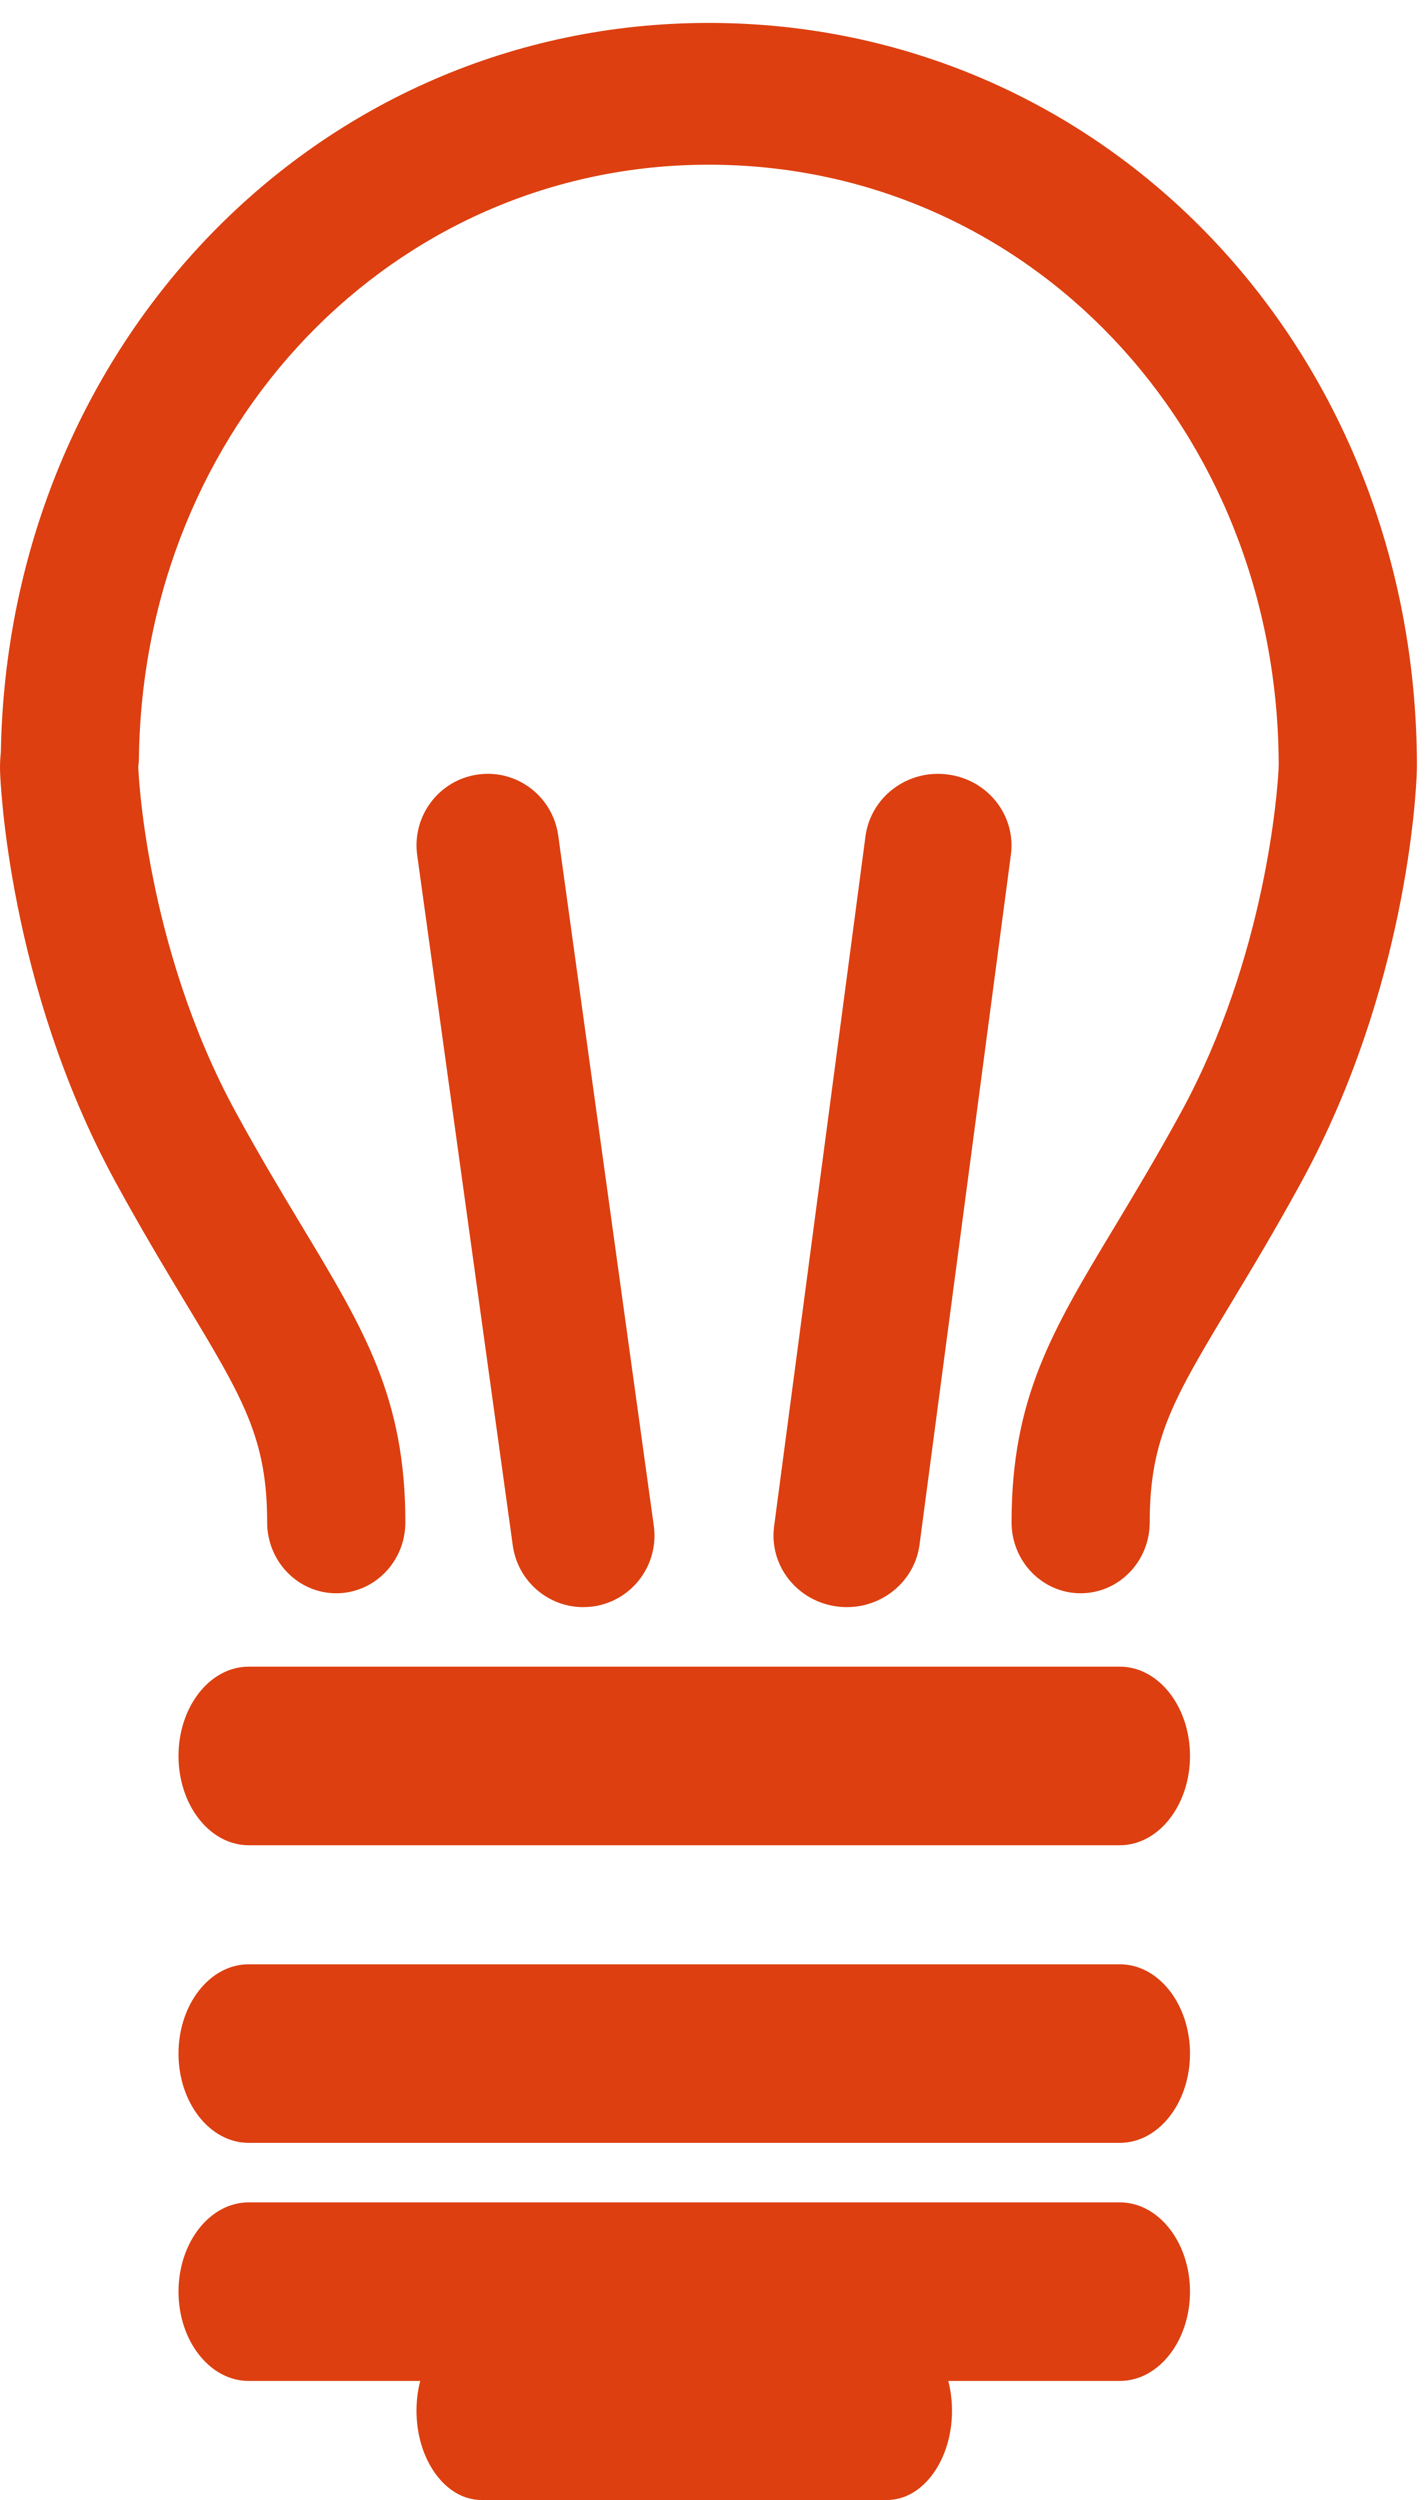
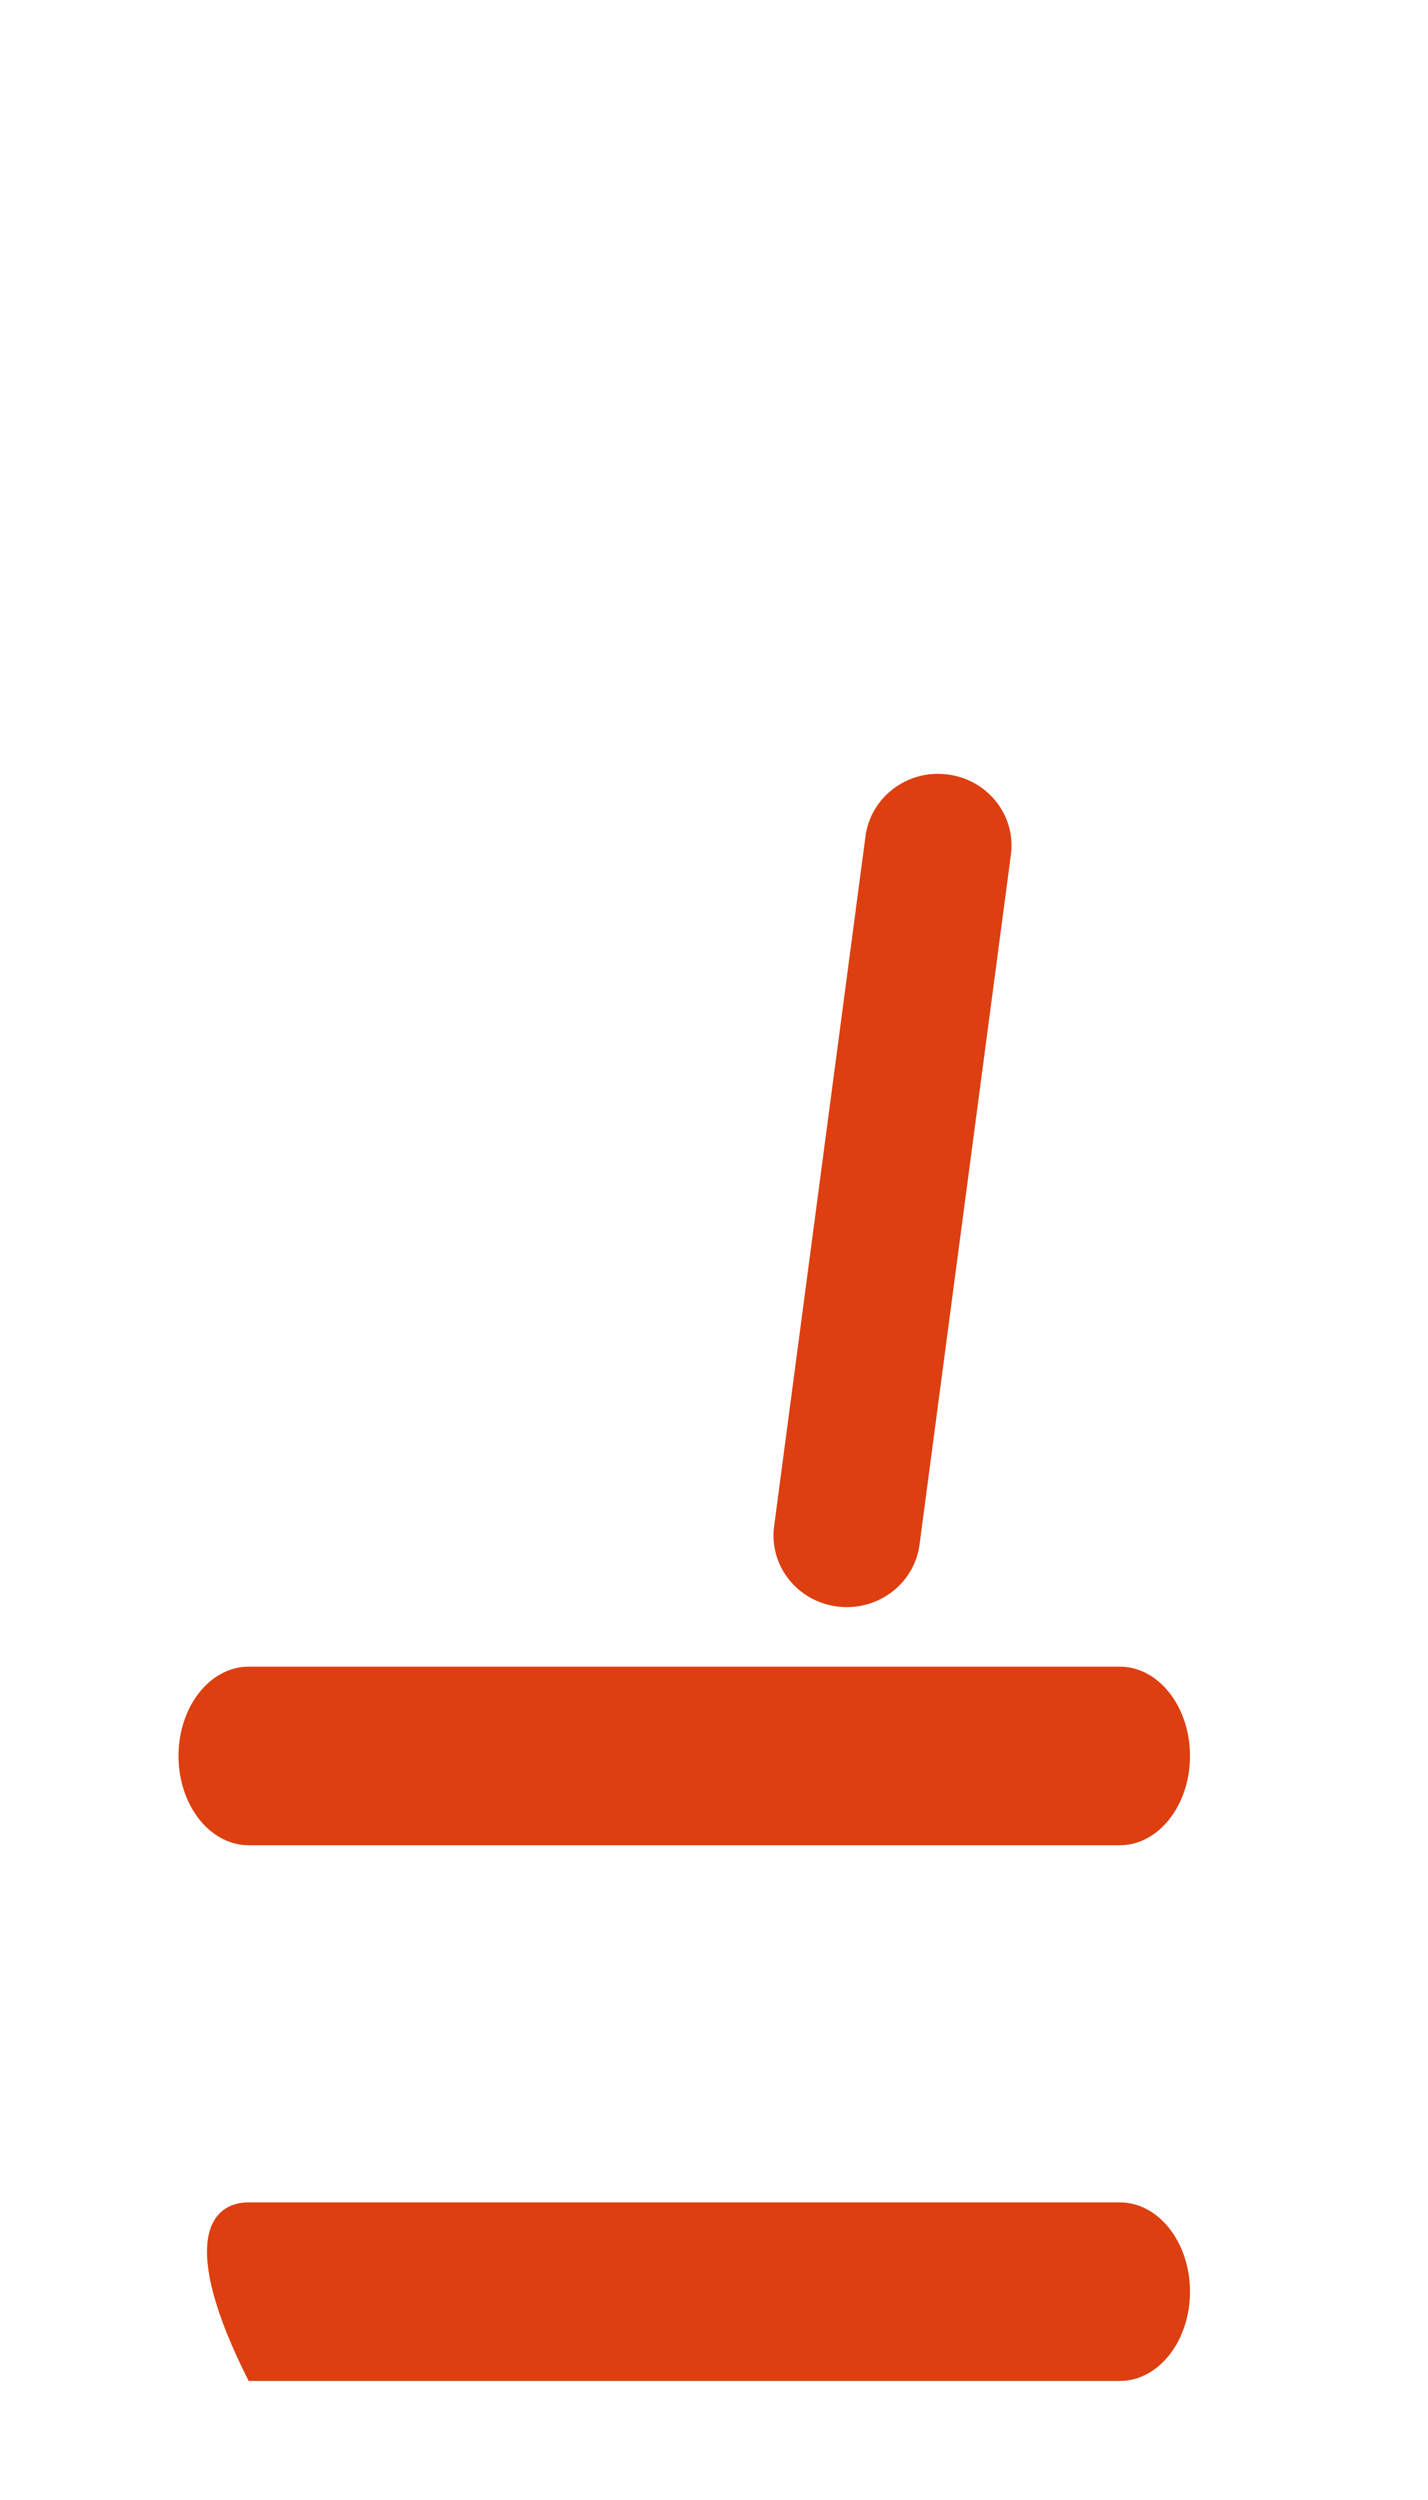
<svg xmlns="http://www.w3.org/2000/svg" width="24px" height="42px" viewBox="0 0 24 42" version="1.1">
  <title>Group 19 Copy 2</title>
  <desc>Created with Sketch.</desc>
  <g id="Design" stroke="none" stroke-width="1" fill="none" fill-rule="evenodd">
    <g id="Home---Desktop" transform="translate(-769, -1538)" fill="#DD3F10">
      <g id="Group-19-Copy-2" transform="translate(769, 1538)">
-         <path d="M14.909,42 L8.091,42 C7.488,42 7,41.328 7,40.5 C7,39.672 7.488,39 8.091,39 L14.909,39 C15.512,39 16,39.672 16,40.5 C16,41.328 15.512,42 14.909,42" id="Fill-1" />
-         <path d="M18.821,40 L4.179,40 C3.528,40 3,39.328 3,38.5 C3,37.672 3.528,37 4.179,37 L18.821,37 C19.472,37 20,37.672 20,38.5 C20,39.328 19.472,40 18.821,40" id="Fill-3" />
-         <path d="M18.821,36 L4.179,36 C3.528,36 3,35.328 3,34.5 C3,33.672 3.528,33 4.179,33 L18.821,33 C19.472,33 20,33.672 20,34.5 C20,35.328 19.472,36 18.821,36" id="Fill-5" />
+         <path d="M18.821,40 L4.179,40 C3,37.672 3.528,37 4.179,37 L18.821,37 C19.472,37 20,37.672 20,38.5 C20,39.328 19.472,40 18.821,40" id="Fill-3" />
        <path d="M18.821,31 L4.179,31 C3.528,31 3,30.328 3,29.5 C3,28.672 3.528,28 4.179,28 L18.821,28 C19.472,28 20,28.672 20,29.5 C20,30.328 19.472,31 18.821,31" id="Fill-7" />
-         <path d="M18.162,26.767 C17.521,26.767 17.001,26.233 17.001,25.575 C17.001,23.485 17.687,22.346 18.727,20.62 C19.065,20.058 19.445,19.427 19.851,18.683 C21.281,16.059 21.471,13.266 21.489,12.916 L21.489,12.9 C21.489,12.88 21.49,12.858 21.491,12.837 C21.469,7.186 17.269,2.767 11.911,2.767 C6.613,2.767 2.407,7.145 2.335,12.734 C2.334,12.783 2.331,12.833 2.324,12.881 C2.323,12.911 2.437,15.886 3.962,18.684 C4.363,19.419 4.739,20.044 5.071,20.595 C6.126,22.346 6.813,23.486 6.813,25.575 C6.813,26.233 6.293,26.767 5.651,26.767 C5.01,26.767 4.49,26.233 4.49,25.575 C4.49,24.162 4.086,23.492 3.11,21.873 C2.75,21.275 2.36,20.626 1.935,19.846 C0.138,16.549 0.006,13.106 0.001,12.961 C-0.002,12.858 0.002,12.751 0.014,12.638 C0.134,5.761 5.349,0.385 11.911,0.385 C18.585,0.385 23.814,5.873 23.814,12.881 C23.814,12.893 23.813,12.906 23.813,12.92 C23.813,12.942 23.812,12.964 23.811,12.986 C23.799,13.327 23.64,16.613 21.878,19.846 C21.447,20.636 21.054,21.29 20.706,21.867 C19.727,23.492 19.323,24.162 19.323,25.575 C19.323,26.233 18.803,26.767 18.162,26.767" id="Fill-9" />
-         <path d="M9.801,27 C9.214,27 8.701,26.565 8.618,25.963 L7.012,14.369 C6.92,13.711 7.377,13.103 8.032,13.012 C8.686,12.919 9.291,13.379 9.382,14.037 L10.988,25.632 C11.08,26.29 10.623,26.897 9.968,26.989 C9.912,26.996 9.856,27 9.801,27" id="Fill-15" />
        <path d="M14.233,27 C14.18,27 14.127,26.997 14.074,26.99 C13.399,26.905 12.923,26.302 13.01,25.643 L14.546,14.049 C14.634,13.39 15.251,12.923 15.926,13.011 C16.601,13.096 17.077,13.699 16.99,14.358 L15.454,25.952 C15.373,26.558 14.843,27 14.233,27" id="Fill-17" />
      </g>
    </g>
  </g>
</svg>